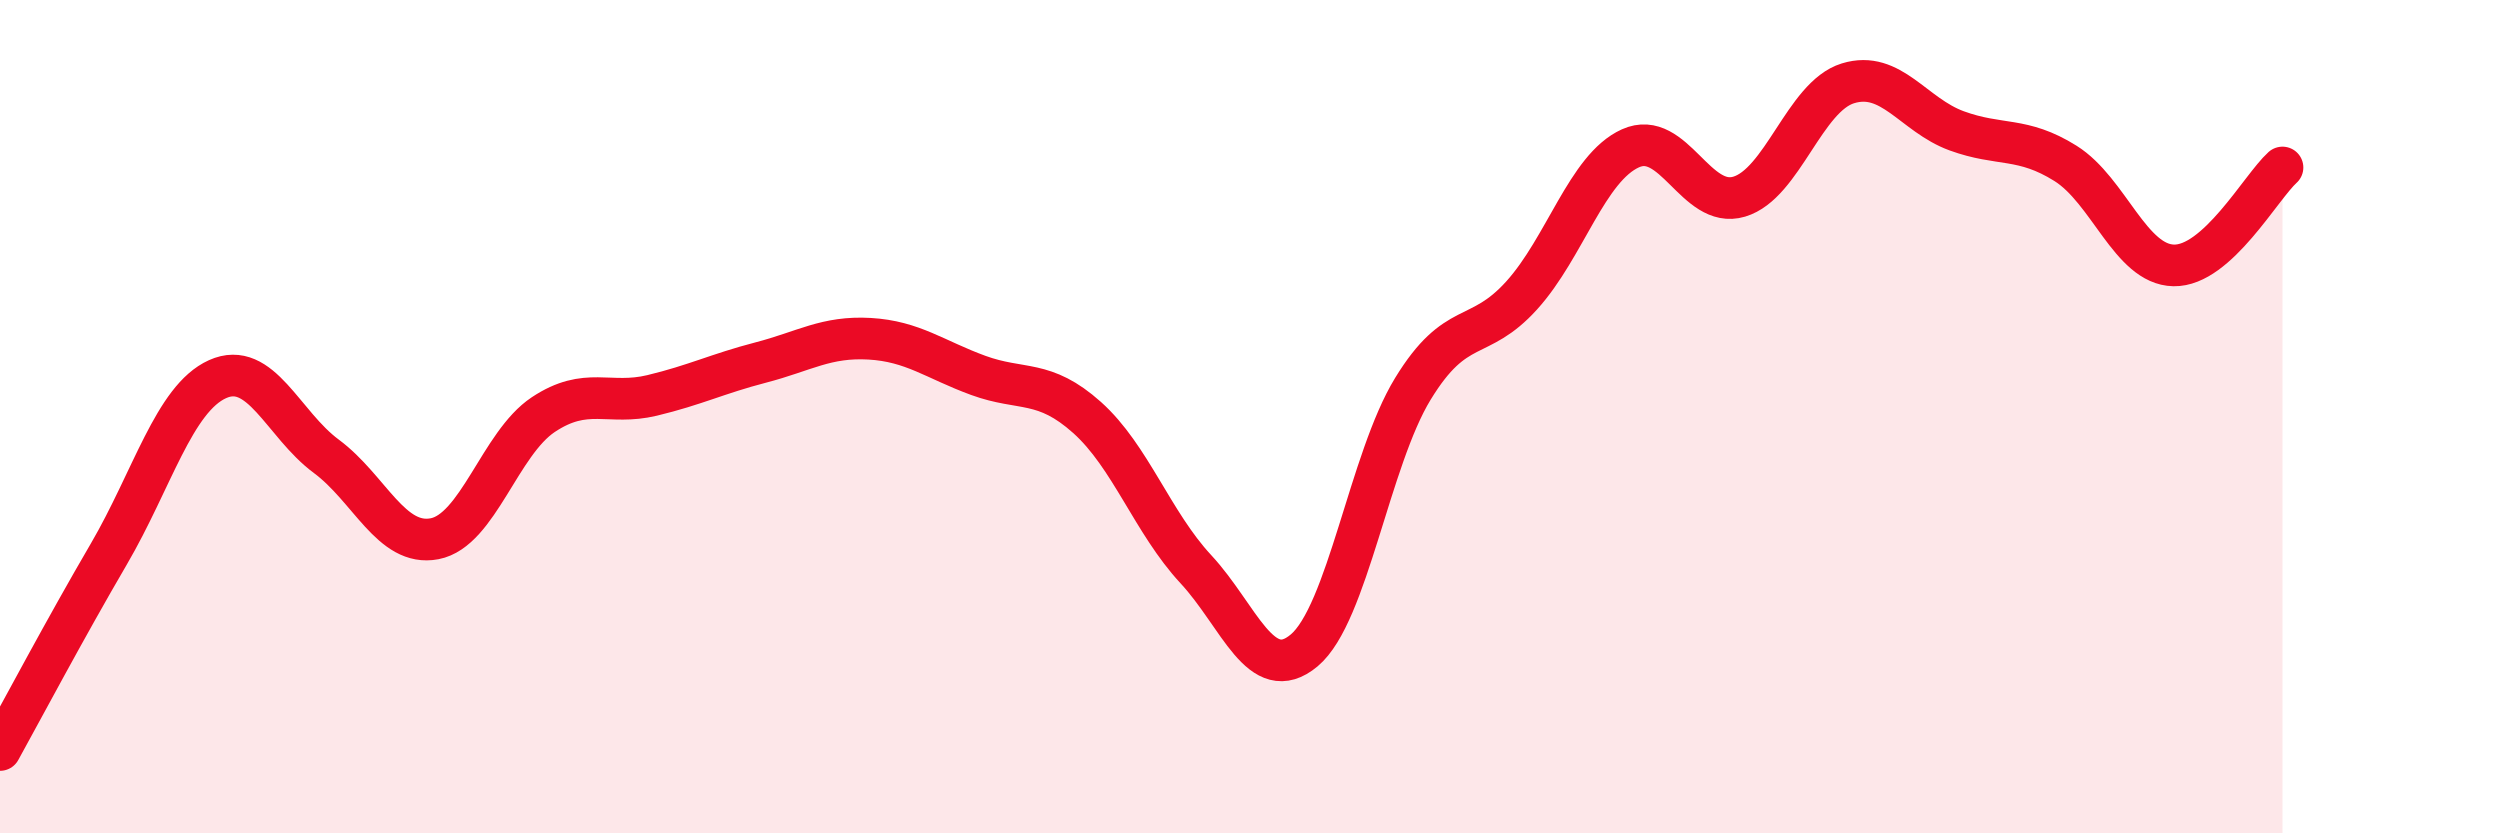
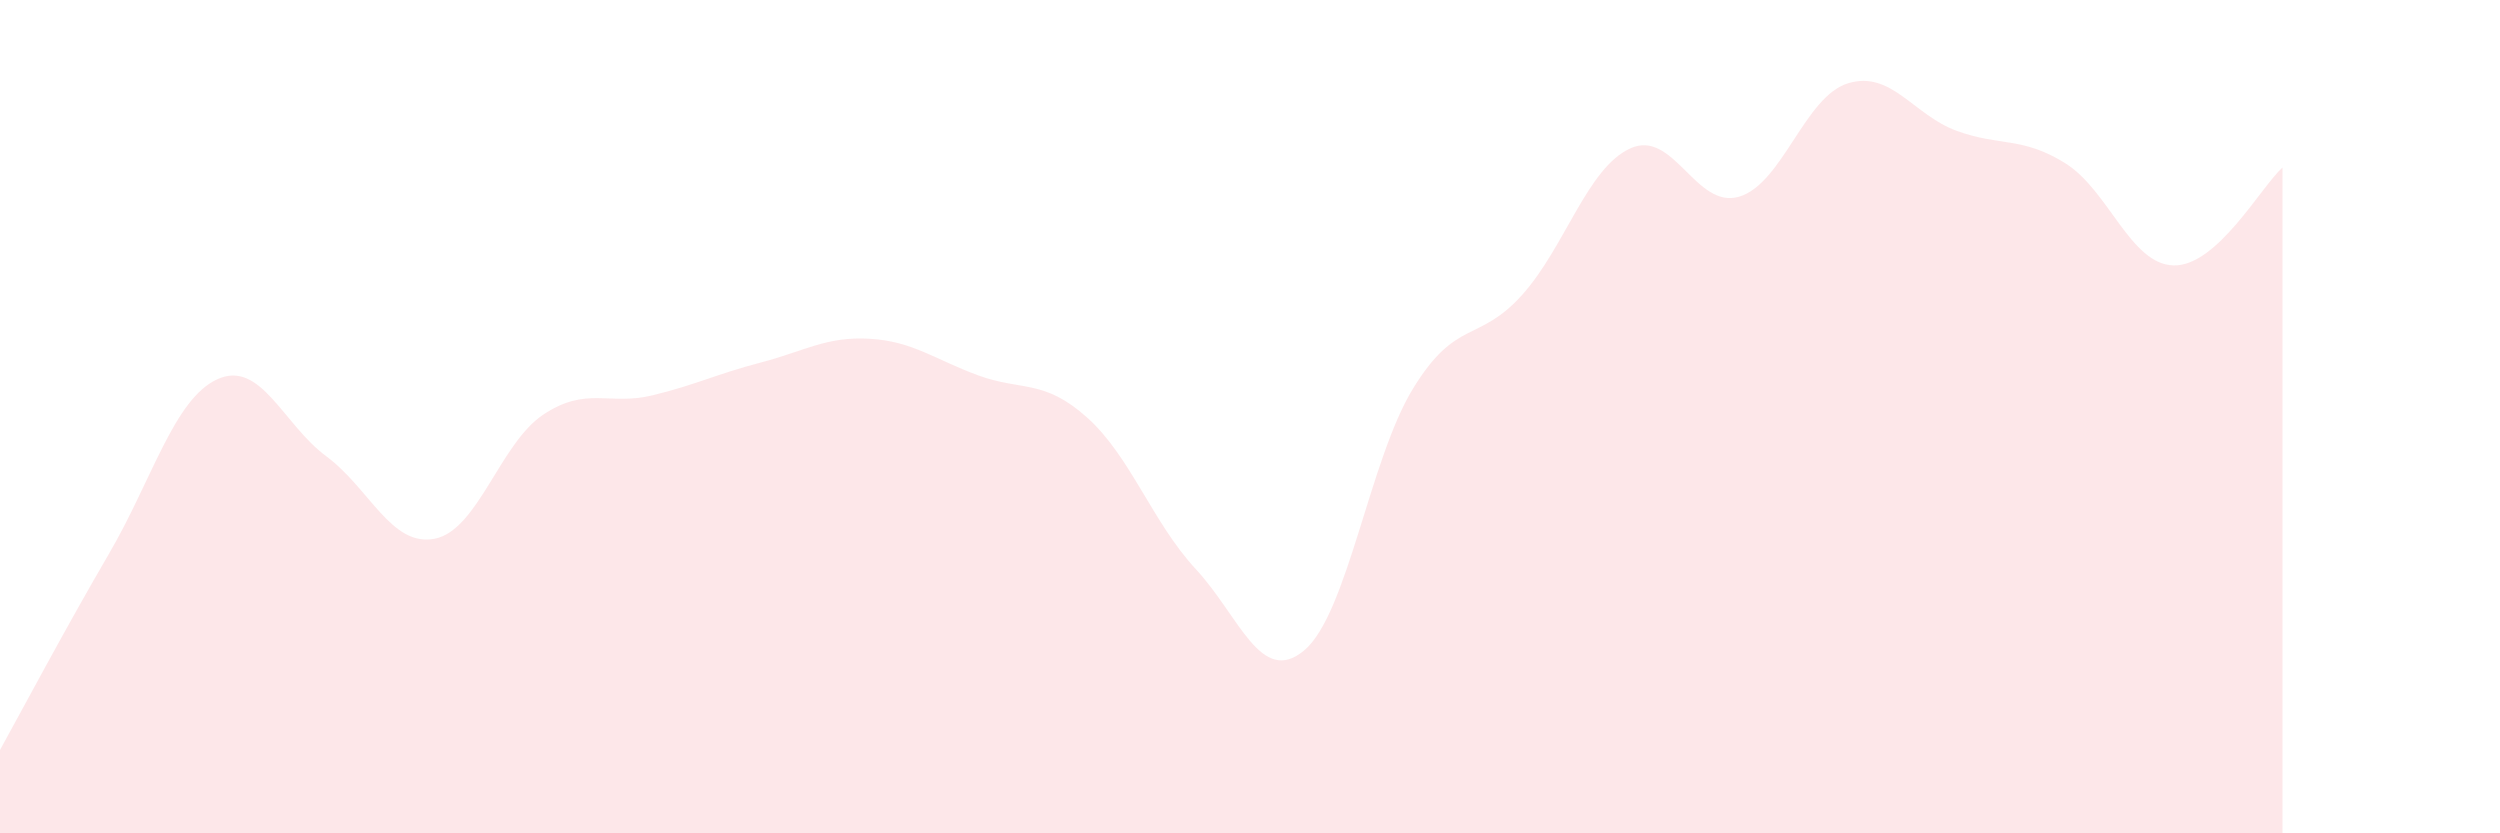
<svg xmlns="http://www.w3.org/2000/svg" width="60" height="20" viewBox="0 0 60 20">
  <path d="M 0,18 C 0.52,17.06 1.57,15.08 2.61,13.3 C 3.65,11.52 4.18,9.57 5.22,9.1 C 6.26,8.63 6.79,10.18 7.83,10.95 C 8.87,11.72 9.39,13.13 10.43,12.93 C 11.47,12.73 12,10.64 13.04,9.95 C 14.08,9.26 14.61,9.74 15.65,9.49 C 16.69,9.24 17.22,8.97 18.26,8.7 C 19.3,8.43 19.83,8.07 20.87,8.13 C 21.91,8.19 22.44,8.63 23.48,9.01 C 24.52,9.39 25.05,9.09 26.09,10.02 C 27.13,10.95 27.66,12.54 28.7,13.66 C 29.74,14.78 30.26,16.48 31.3,15.61 C 32.34,14.74 32.87,11.03 33.91,9.33 C 34.95,7.63 35.48,8.24 36.52,7.09 C 37.56,5.94 38.09,4.03 39.13,3.56 C 40.17,3.09 40.7,5.03 41.74,4.72 C 42.78,4.41 43.31,2.32 44.35,2 C 45.39,1.68 45.92,2.76 46.96,3.14 C 48,3.52 48.53,3.27 49.57,3.92 C 50.61,4.57 51.13,6.35 52.17,6.37 C 53.21,6.39 54.26,4.49 54.78,4.02L54.78 20L0 20Z" fill="#EB0A25" opacity="0.1" stroke-linecap="round" stroke-linejoin="round" />
-   <path d="M 0,18 C 0.52,17.06 1.57,15.08 2.61,13.3 C 3.65,11.52 4.18,9.57 5.22,9.1 C 6.26,8.63 6.79,10.18 7.83,10.95 C 8.87,11.72 9.39,13.13 10.43,12.93 C 11.47,12.73 12,10.64 13.04,9.95 C 14.08,9.26 14.61,9.74 15.65,9.49 C 16.69,9.24 17.22,8.97 18.26,8.7 C 19.3,8.43 19.83,8.07 20.87,8.13 C 21.91,8.19 22.44,8.63 23.48,9.01 C 24.52,9.39 25.05,9.09 26.09,10.02 C 27.13,10.95 27.66,12.54 28.7,13.66 C 29.74,14.78 30.26,16.48 31.3,15.61 C 32.34,14.74 32.87,11.03 33.91,9.33 C 34.95,7.63 35.48,8.24 36.52,7.09 C 37.56,5.94 38.09,4.03 39.13,3.56 C 40.17,3.09 40.7,5.03 41.74,4.72 C 42.78,4.41 43.31,2.32 44.35,2 C 45.39,1.68 45.92,2.76 46.96,3.14 C 48,3.52 48.53,3.27 49.57,3.92 C 50.61,4.57 51.13,6.35 52.17,6.37 C 53.21,6.39 54.26,4.49 54.78,4.02" stroke="#EB0A25" stroke-width="1" fill="none" stroke-linecap="round" stroke-linejoin="round" />
</svg>